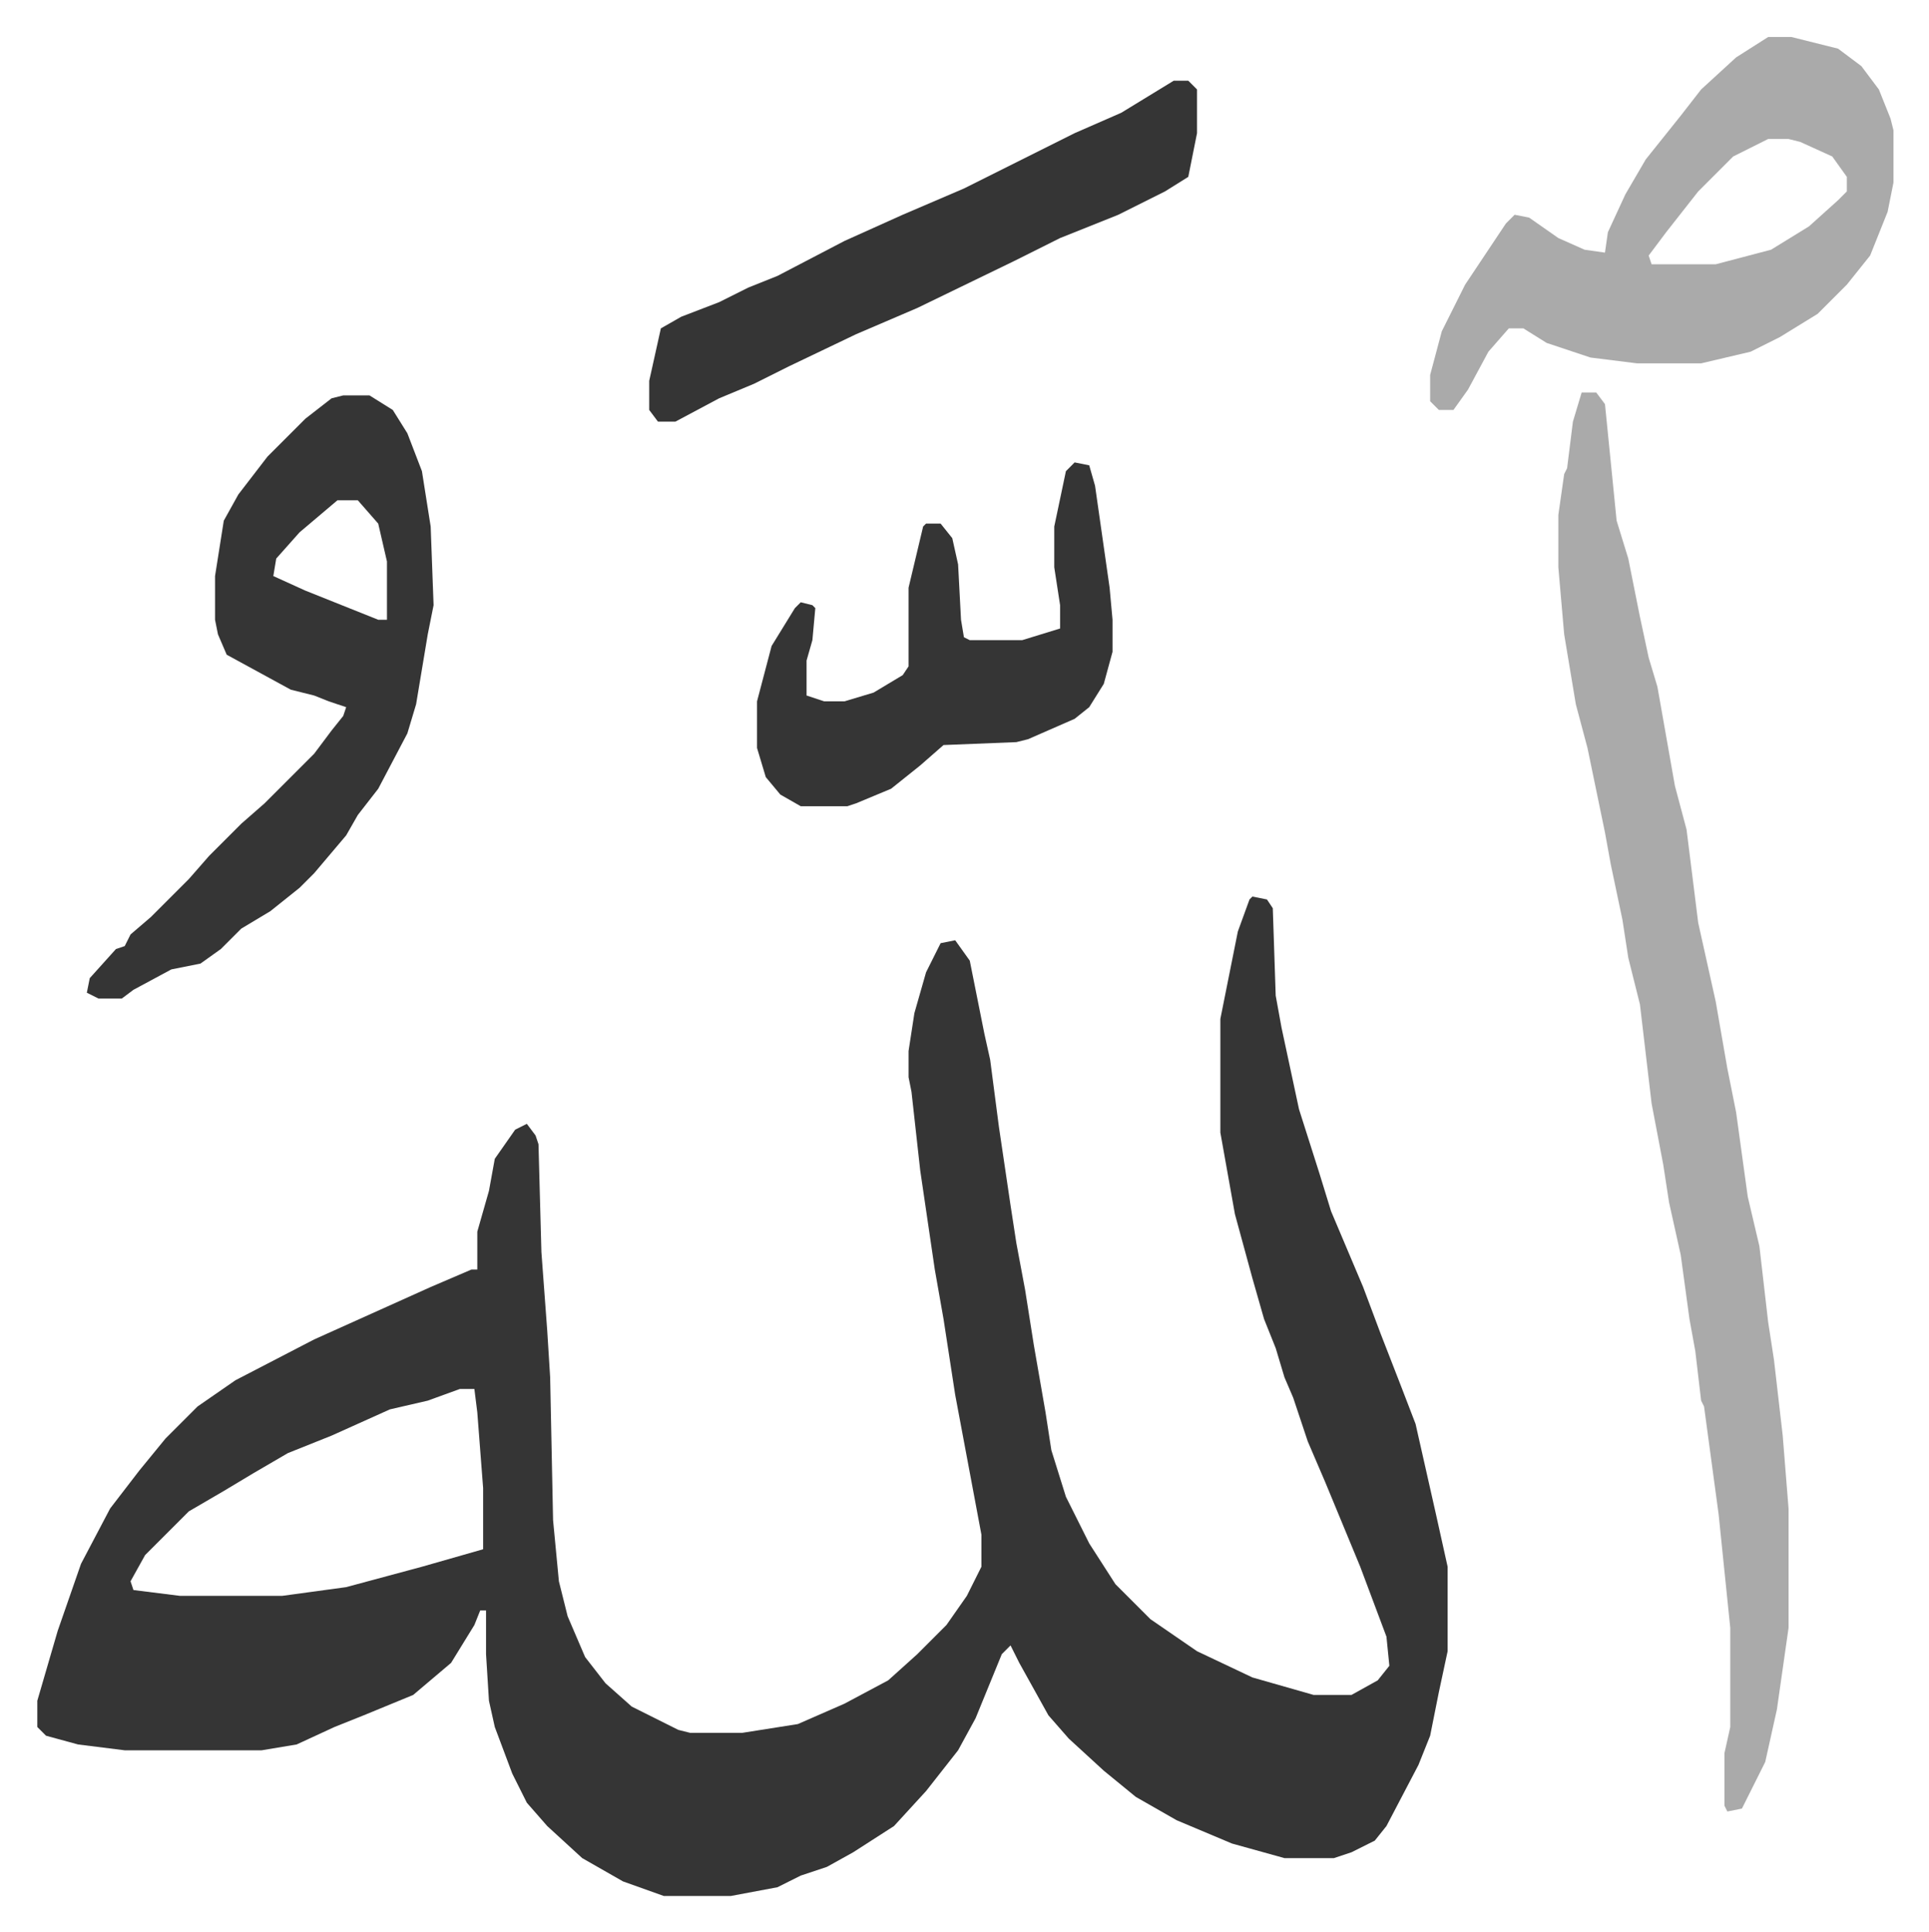
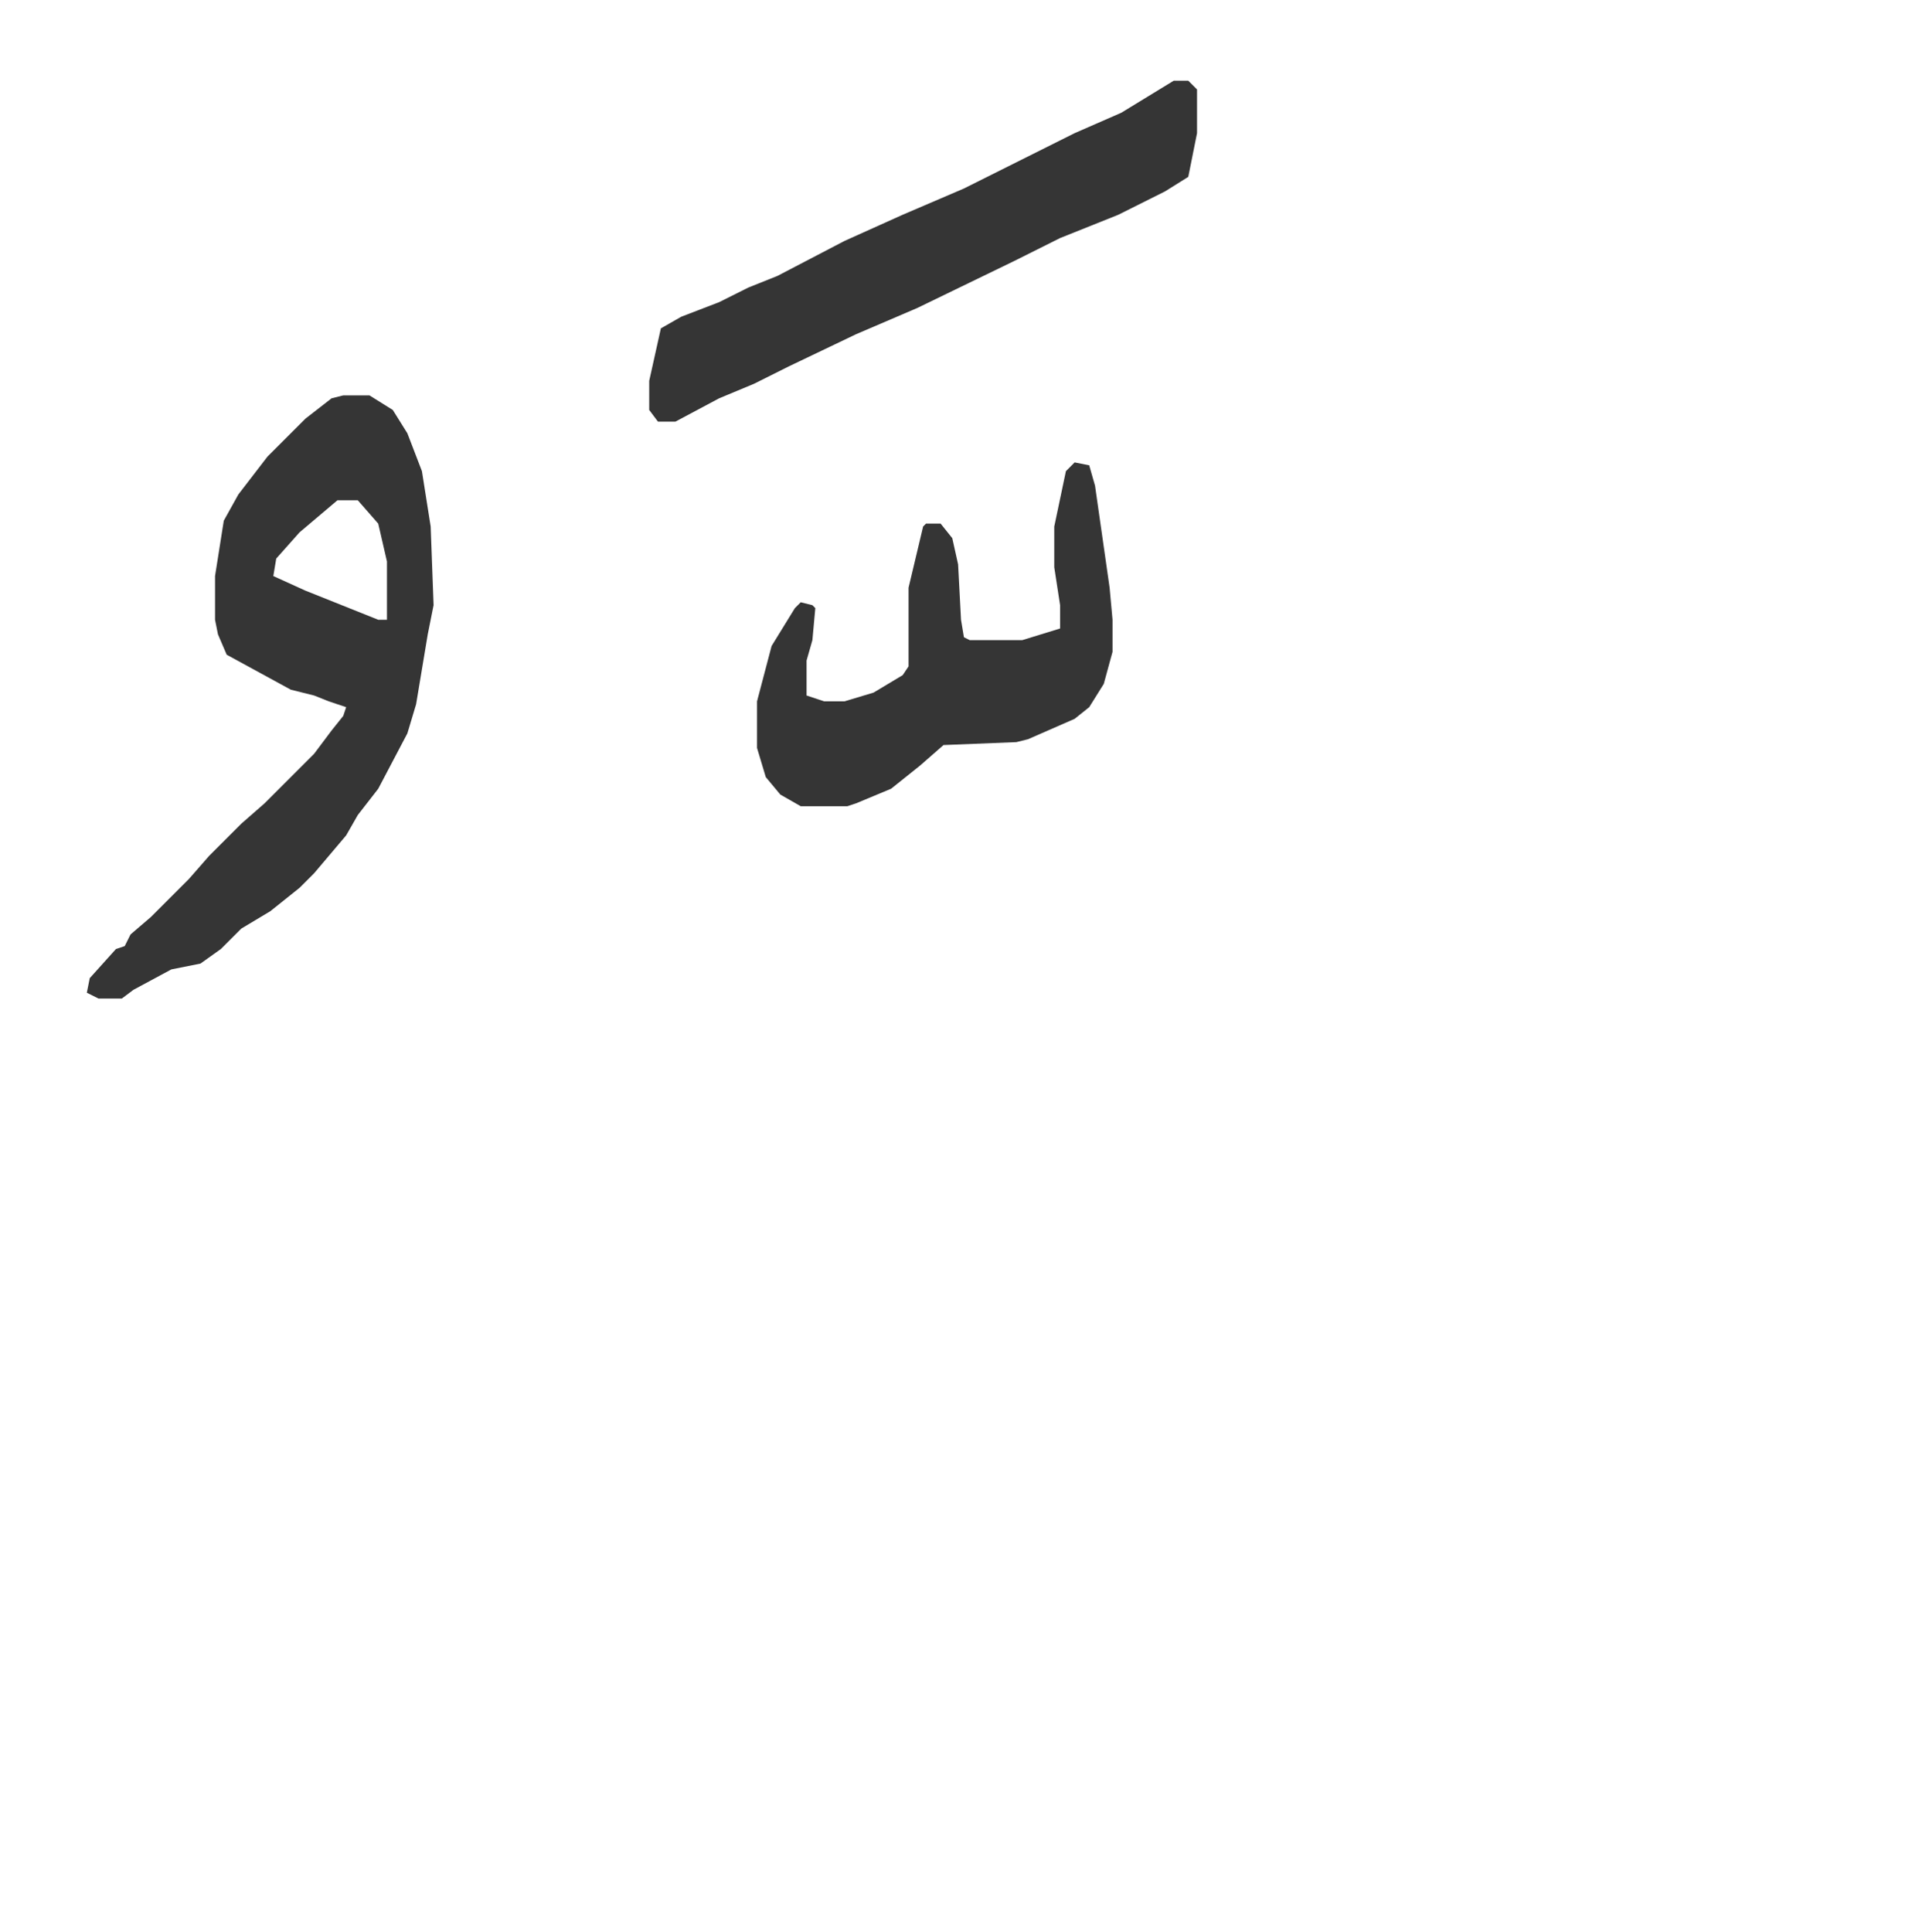
<svg xmlns="http://www.w3.org/2000/svg" viewBox="-12.8 352.3 662 663">
-   <path fill="#353535" id="rule_normal" d="m417 660 5 1 2 3 1 30 2 11 6 28 7 22 4 13 11 26 6 16 7 18 5 13 7 31 4 18v29l-3 14-3 15-4 10-11 21-4 5-8 4-6 2h-17l-18-5-19-8-14-8-11-9-12-11-7-8-10-18-3-6-3 3-9 22-6 11-11 14-11 12-14 9-9 5-9 3-8 4-16 3h-23l-14-5-14-8-12-11-7-8-5-10-6-16-2-9-1-16v-15h-2l-2 5-8 13-13 11-17 7-10 4-13 6-12 2H30l-16-2-11-3-3-3v-9l7-24 8-23 10-19 10-13 9-11 11-11 13-9 27-14 40-18 14-6h2v-13l4-14 2-11 7-10 4-2 3 4 1 3 1 37 2 27 1 16 1 49 2 21 3 12 6 14 7 9 9 8 16 8 4 1h18l19-3 16-7 15-8 10-9 10-10 7-10 5-10v-11l-9-48-4-26-3-17-5-34-3-27-1-5v-9l2-13 4-14 5-10 5-1 5 7 5 25 2 9 3 23 4 27 2 13 3 16 3 19 4 23 2 13 5 16 8 16 9 14 12 12 16 11 19 9 21 6h13l9-5 4-5-1-10-9-24-12-29-6-14-5-15-3-7-3-10-4-10-4-14-6-22-5-28v-39l6-30 4-11zM145 829l-11 4-13 3-20 9-15 6-12 7-10 6-12 7-15 15-5 9 1 3 16 2h35l22-3 26-7 21-6v-21l-2-26-1-8z" />
-   <path fill="#aaa" id="rule_hamzat_wasl" d="M530 487h5l3 4 4 40 4 13 4 20 3 14 3 10 6 34 4 15 4 32 6 27 4 23 3 15 4 29 4 17 3 26 2 13 3 26 2 25v41l-4 28-4 18-8 16-5 1-1-2v-18l2-9v-34l-4-39-5-37-1-2-2-17-2-11-3-22-4-18-2-13-4-21-4-34-4-16-2-13-4-19-2-11-6-29-4-15-4-24-2-23v-18l2-14 1-2 2-16zm64-122h8l16 4 8 6 6 8 4 10 1 4v18l-2 10-6 15-8 10-10 10-13 8-10 5-17 4h-22l-16-2-15-5-8-5h-5l-7 8-7 13-5 7h-5l-3-3v-9l4-15 8-16 14-21 3-3 5 1 10 7 9 4 7 1 1-7 6-13 7-12 12-15 7-9 12-11zm0 35-12 6-12 12-11 14-6 8 1 3h22l19-5 13-8 10-9 3-3v-5l-5-7-11-5-4-1z" />
  <path fill="#353535" id="rule_normal" d="M105 488h9l8 5 5 8 5 13 3 19 1 27-2 10-4 24-3 10-10 19-7 9-4 7-11 13-5 5-10 8-10 6-7 7-7 5-10 2-13 7-4 3h-8l-4-2 1-5 9-10 3-1 2-4 7-6 5-5 8-8 7-8 11-11 8-7 17-17 6-8 4-5 1-3-6-2-5-2-8-2-22-12-3-7-1-5v-15l3-19 5-9 10-13 13-13 9-7zm-2 36-13 11-8 9-1 6 11 5 25 10h3v-20l-3-13-7-8zm287-144h5l3 3v15l-3 15-8 5-8 4-8 4-20 8-16 8-33 16-21 9-23 11-12 6-12 5-15 8h-6l-3-4v-10l4-18 7-4 13-5 10-5 10-4 23-12 20-9 21-9 38-19 16-7zm-34 131 5 1 2 7 5 35 1 11v11l-3 11-5 8-5 4-16 7-4 1-25 1-8 7-10 8-12 5-3 1h-16l-7-4-5-6-3-10v-16l5-19 8-13 2-2 4 1 1 1-1 11-2 7v12l6 2h7l10-3 10-6 2-3v-27l5-21 1-1h5l4 5 2 9 1 19 1 6 2 1h18l13-4v-8l-2-13v-14l4-19z" />
</svg>